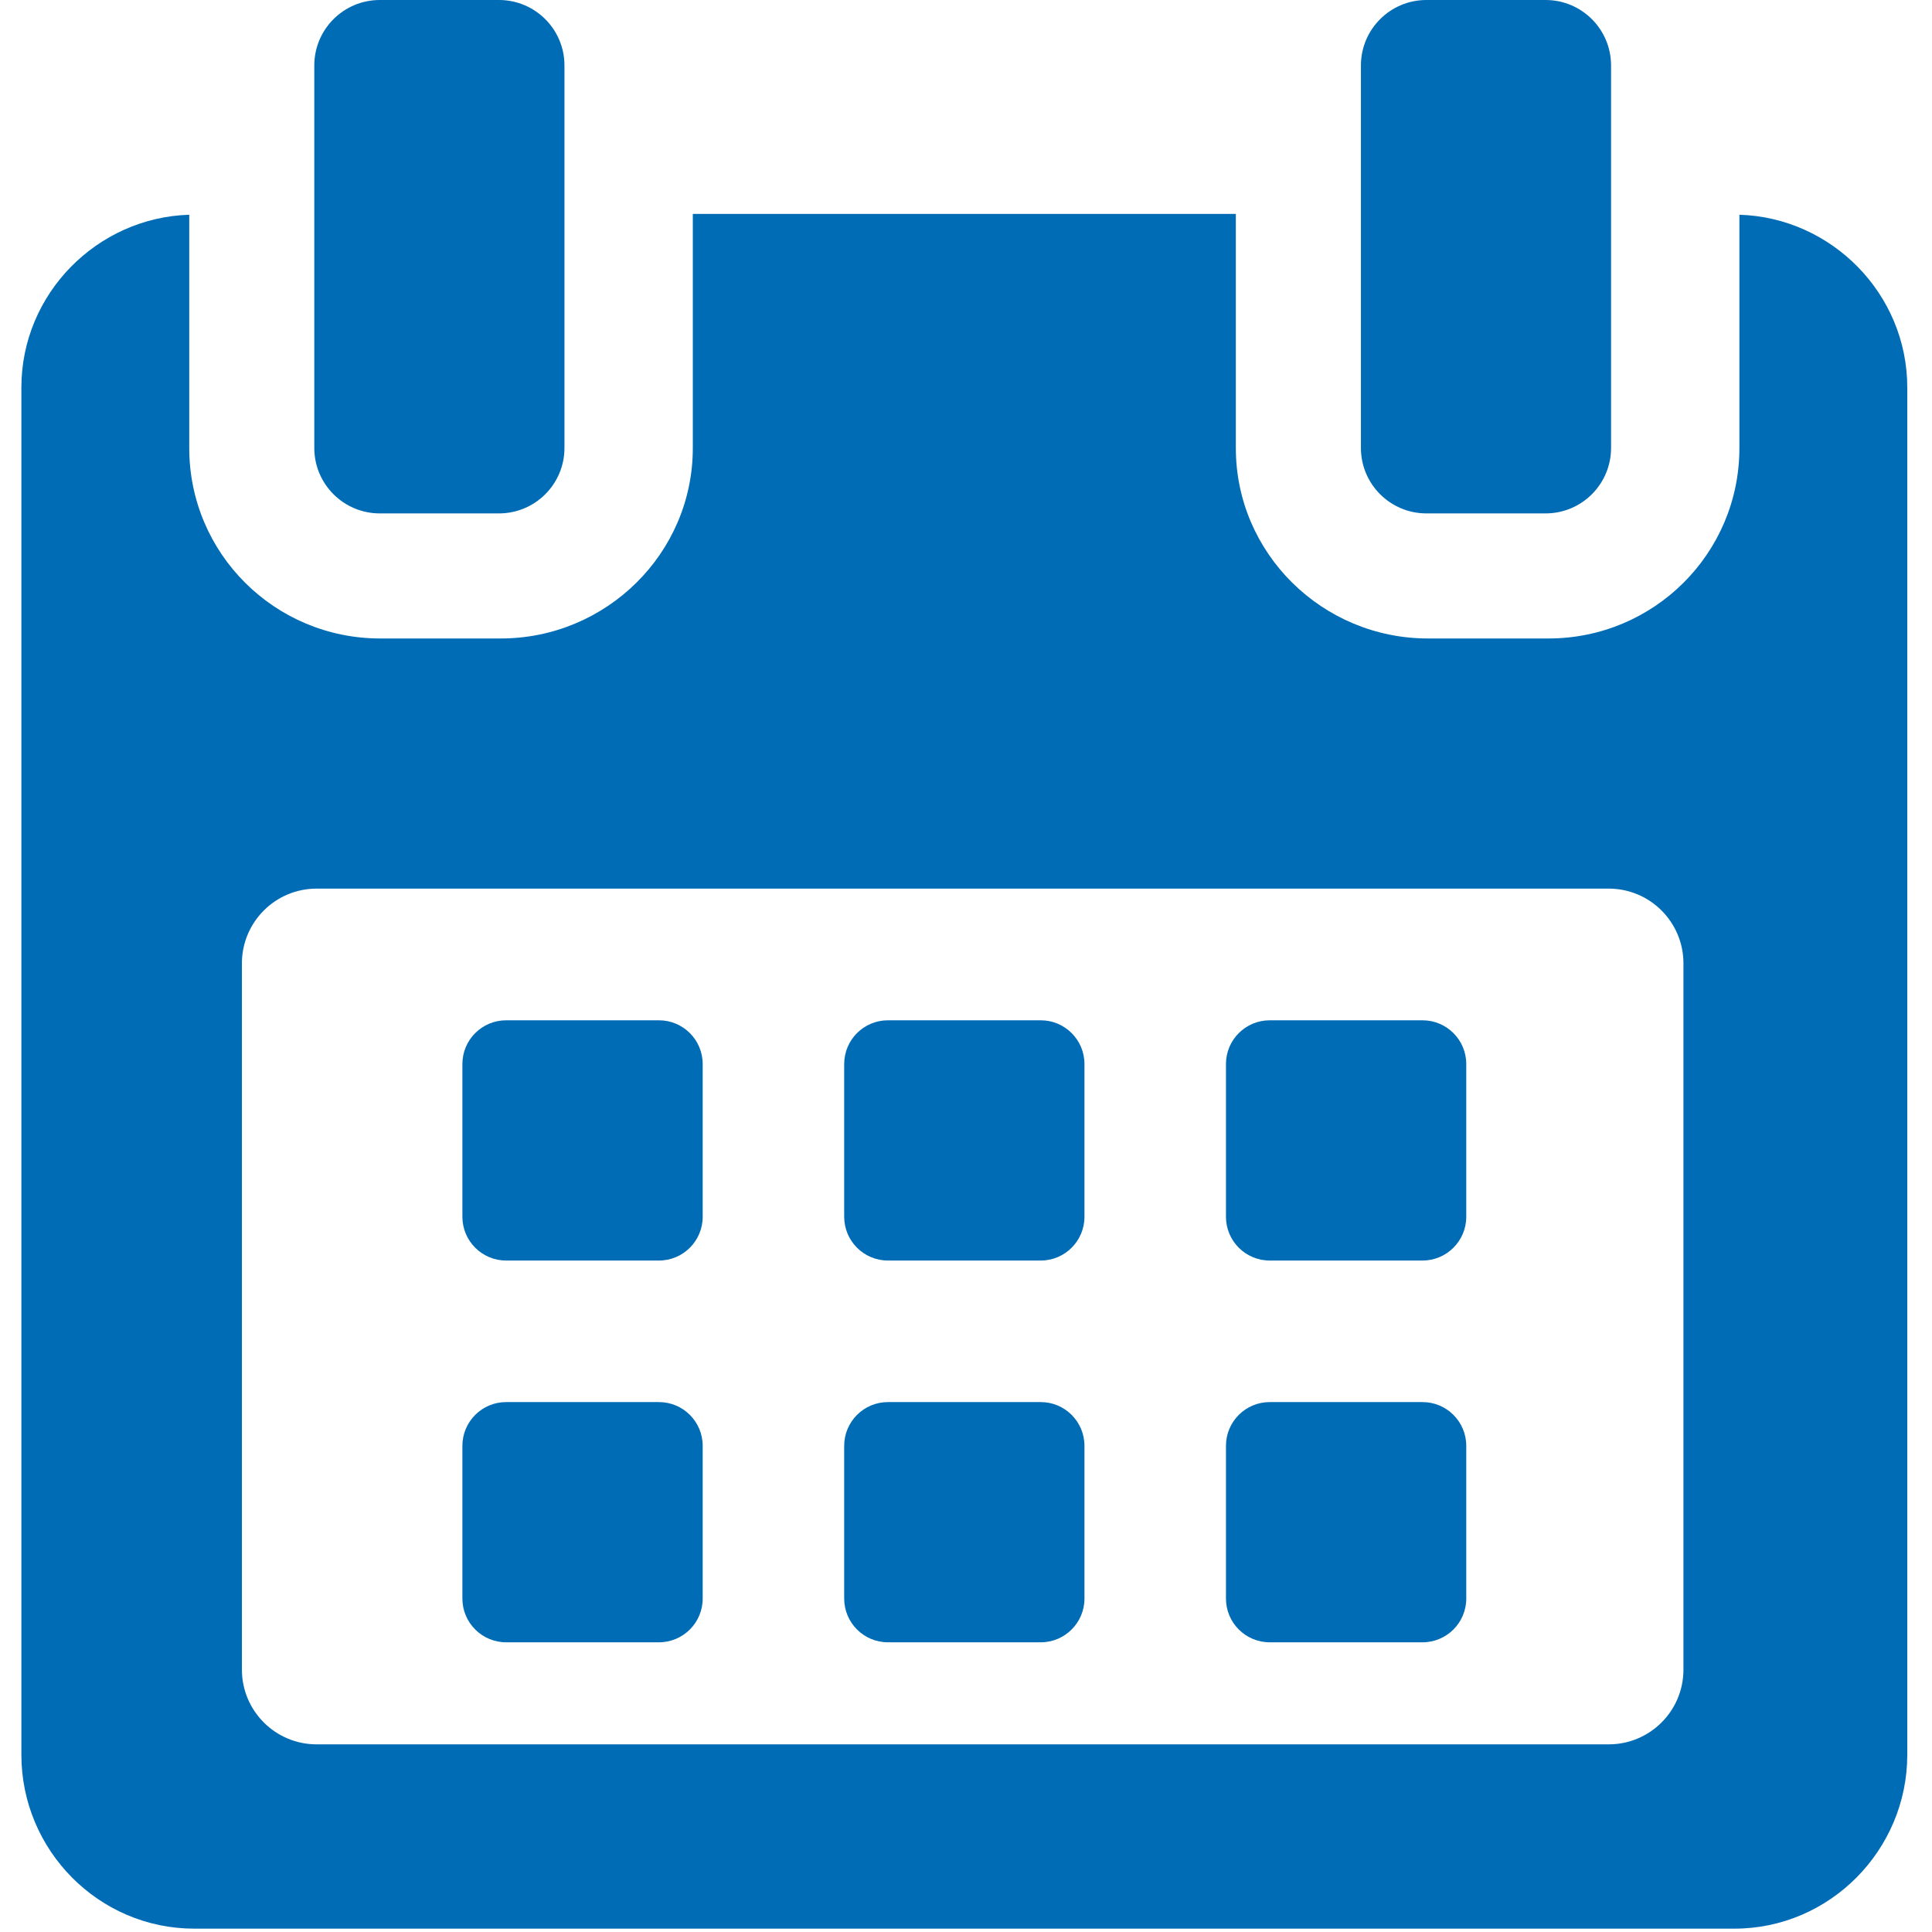
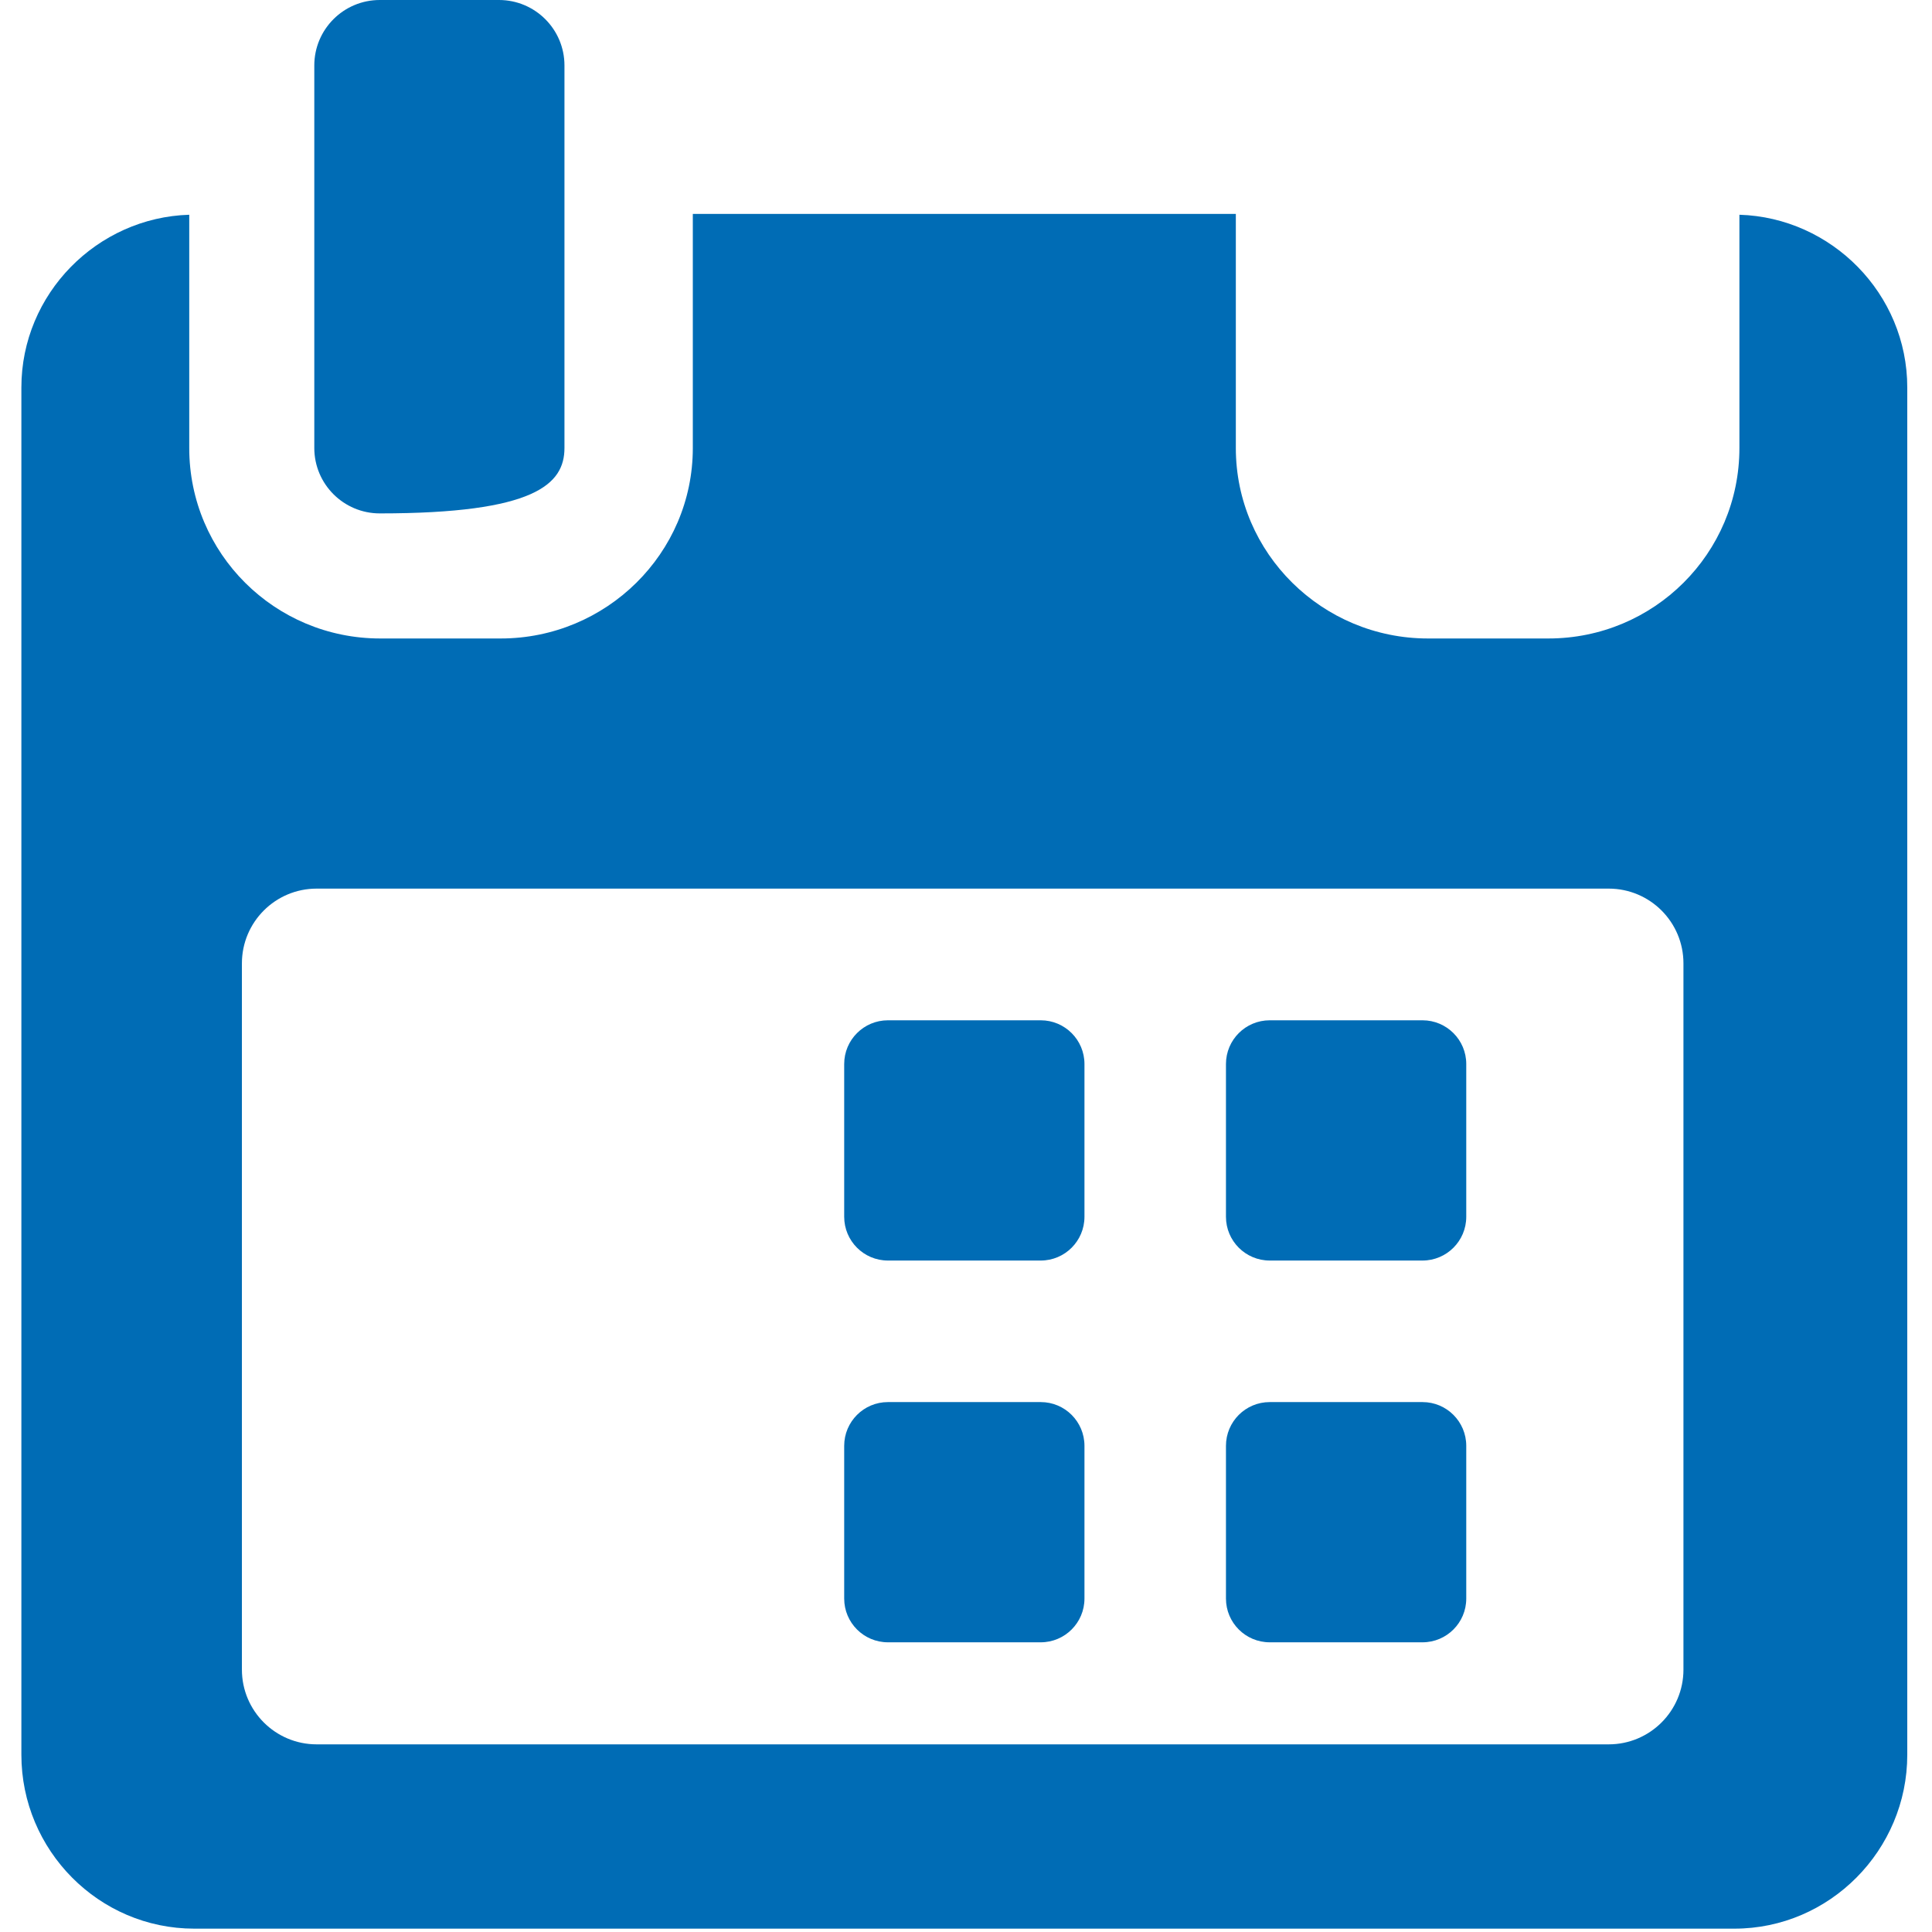
<svg xmlns="http://www.w3.org/2000/svg" width="489" height="489" viewBox="0 0 489 489" fill="none">
  <g clip-path="url(#clip0)">
-     <path d="M177.854 269.311C177.854 263.196 172.894 258.242 166.774 258.242H128.109C121.996 258.242 117.035 263.196 117.035 269.311V307.971C117.035 314.094 121.996 319.05 128.109 319.05H166.774C172.894 319.05 177.854 314.094 177.854 307.971V269.311Z" fill="#006CB5" />
    <path d="M274.483 269.311C274.483 263.196 269.522 258.242 263.414 258.242H224.744C218.631 258.242 213.67 263.196 213.67 269.311V307.971C213.67 314.094 218.631 319.05 224.744 319.05H263.414C269.522 319.05 274.483 314.094 274.483 307.971V269.311Z" fill="#006CB5" />
    <path d="M371.117 269.311C371.117 263.196 366.156 258.242 360.043 258.242H321.378C315.258 258.242 310.298 263.196 310.298 269.311V307.971C310.298 314.094 315.258 319.05 321.378 319.05H360.043C366.156 319.05 371.117 314.094 371.117 307.971V269.311Z" fill="#006CB5" />
-     <path d="M177.854 365.95C177.854 359.825 172.894 354.875 166.774 354.875H128.109C121.996 354.875 117.035 359.825 117.035 365.95V404.603C117.035 410.722 121.996 415.677 128.109 415.677H166.774C172.894 415.677 177.854 410.721 177.854 404.603V365.95Z" fill="#006CB5" />
    <path d="M274.483 365.95C274.483 359.825 269.522 354.875 263.414 354.875H224.744C218.631 354.875 213.67 359.825 213.67 365.95V404.603C213.67 410.722 218.631 415.677 224.744 415.677H263.414C269.522 415.677 274.483 410.721 274.483 404.603V365.95Z" fill="#006CB5" />
    <path d="M371.117 365.95C371.117 359.825 366.156 354.875 360.048 354.875H321.378C315.258 354.875 310.298 359.825 310.298 365.95V404.603C310.298 410.722 315.258 415.677 321.378 415.677H360.048C366.156 415.677 371.117 410.721 371.117 404.603V365.95Z" fill="#006CB5" />
    <path d="M440.254 54.354V113.404C440.254 140.094 418.602 161.602 391.916 161.602H361.423C334.735 161.602 312.796 140.094 312.796 113.404V54.142H175.356V113.404C175.356 140.094 153.418 161.602 126.734 161.602H96.235C69.55 161.602 47.899 140.094 47.899 113.404V54.354C24.576 55.057 5.411 74.356 5.411 98.077V444.138C5.411 468.305 24.999 488.153 49.166 488.153H438.986C463.117 488.153 482.741 468.264 482.741 444.138V98.077C482.741 74.356 463.577 55.057 440.254 54.354ZM426.091 422.588C426.091 433.032 417.623 441.505 407.175 441.505H80.144C69.696 441.505 61.228 433.032 61.228 422.588V243.835C61.228 233.387 69.695 224.914 80.144 224.914H407.174C417.622 224.914 426.09 233.387 426.09 243.835L426.091 422.588Z" fill="#006CB5" />
-     <path d="M96.128 129.945H126.29C135.445 129.945 142.868 122.533 142.868 113.378V16.573C142.868 7.417 135.445 0 126.29 0H96.128C86.972 0 79.55 7.417 79.55 16.573V113.378C79.55 122.533 86.972 129.945 96.128 129.945Z" fill="#006CB5" />
-     <path d="M361.035 129.945H391.197C400.346 129.945 407.769 122.533 407.769 113.378V16.573C407.77 7.417 400.347 0 391.197 0H361.035C351.881 0 344.458 7.417 344.458 16.573V113.378C344.458 122.533 351.881 129.945 361.035 129.945Z" fill="#006CB5" />
+     <path d="M96.128 129.945C135.445 129.945 142.868 122.533 142.868 113.378V16.573C142.868 7.417 135.445 0 126.29 0H96.128C86.972 0 79.55 7.417 79.55 16.573V113.378C79.55 122.533 86.972 129.945 96.128 129.945Z" fill="#006CB5" />
  </g>
  <defs>
    <clipPath id="clip0">
      <rect width="488.152" height="488.152" fill="white" />
    </clipPath>
  </defs>
</svg>